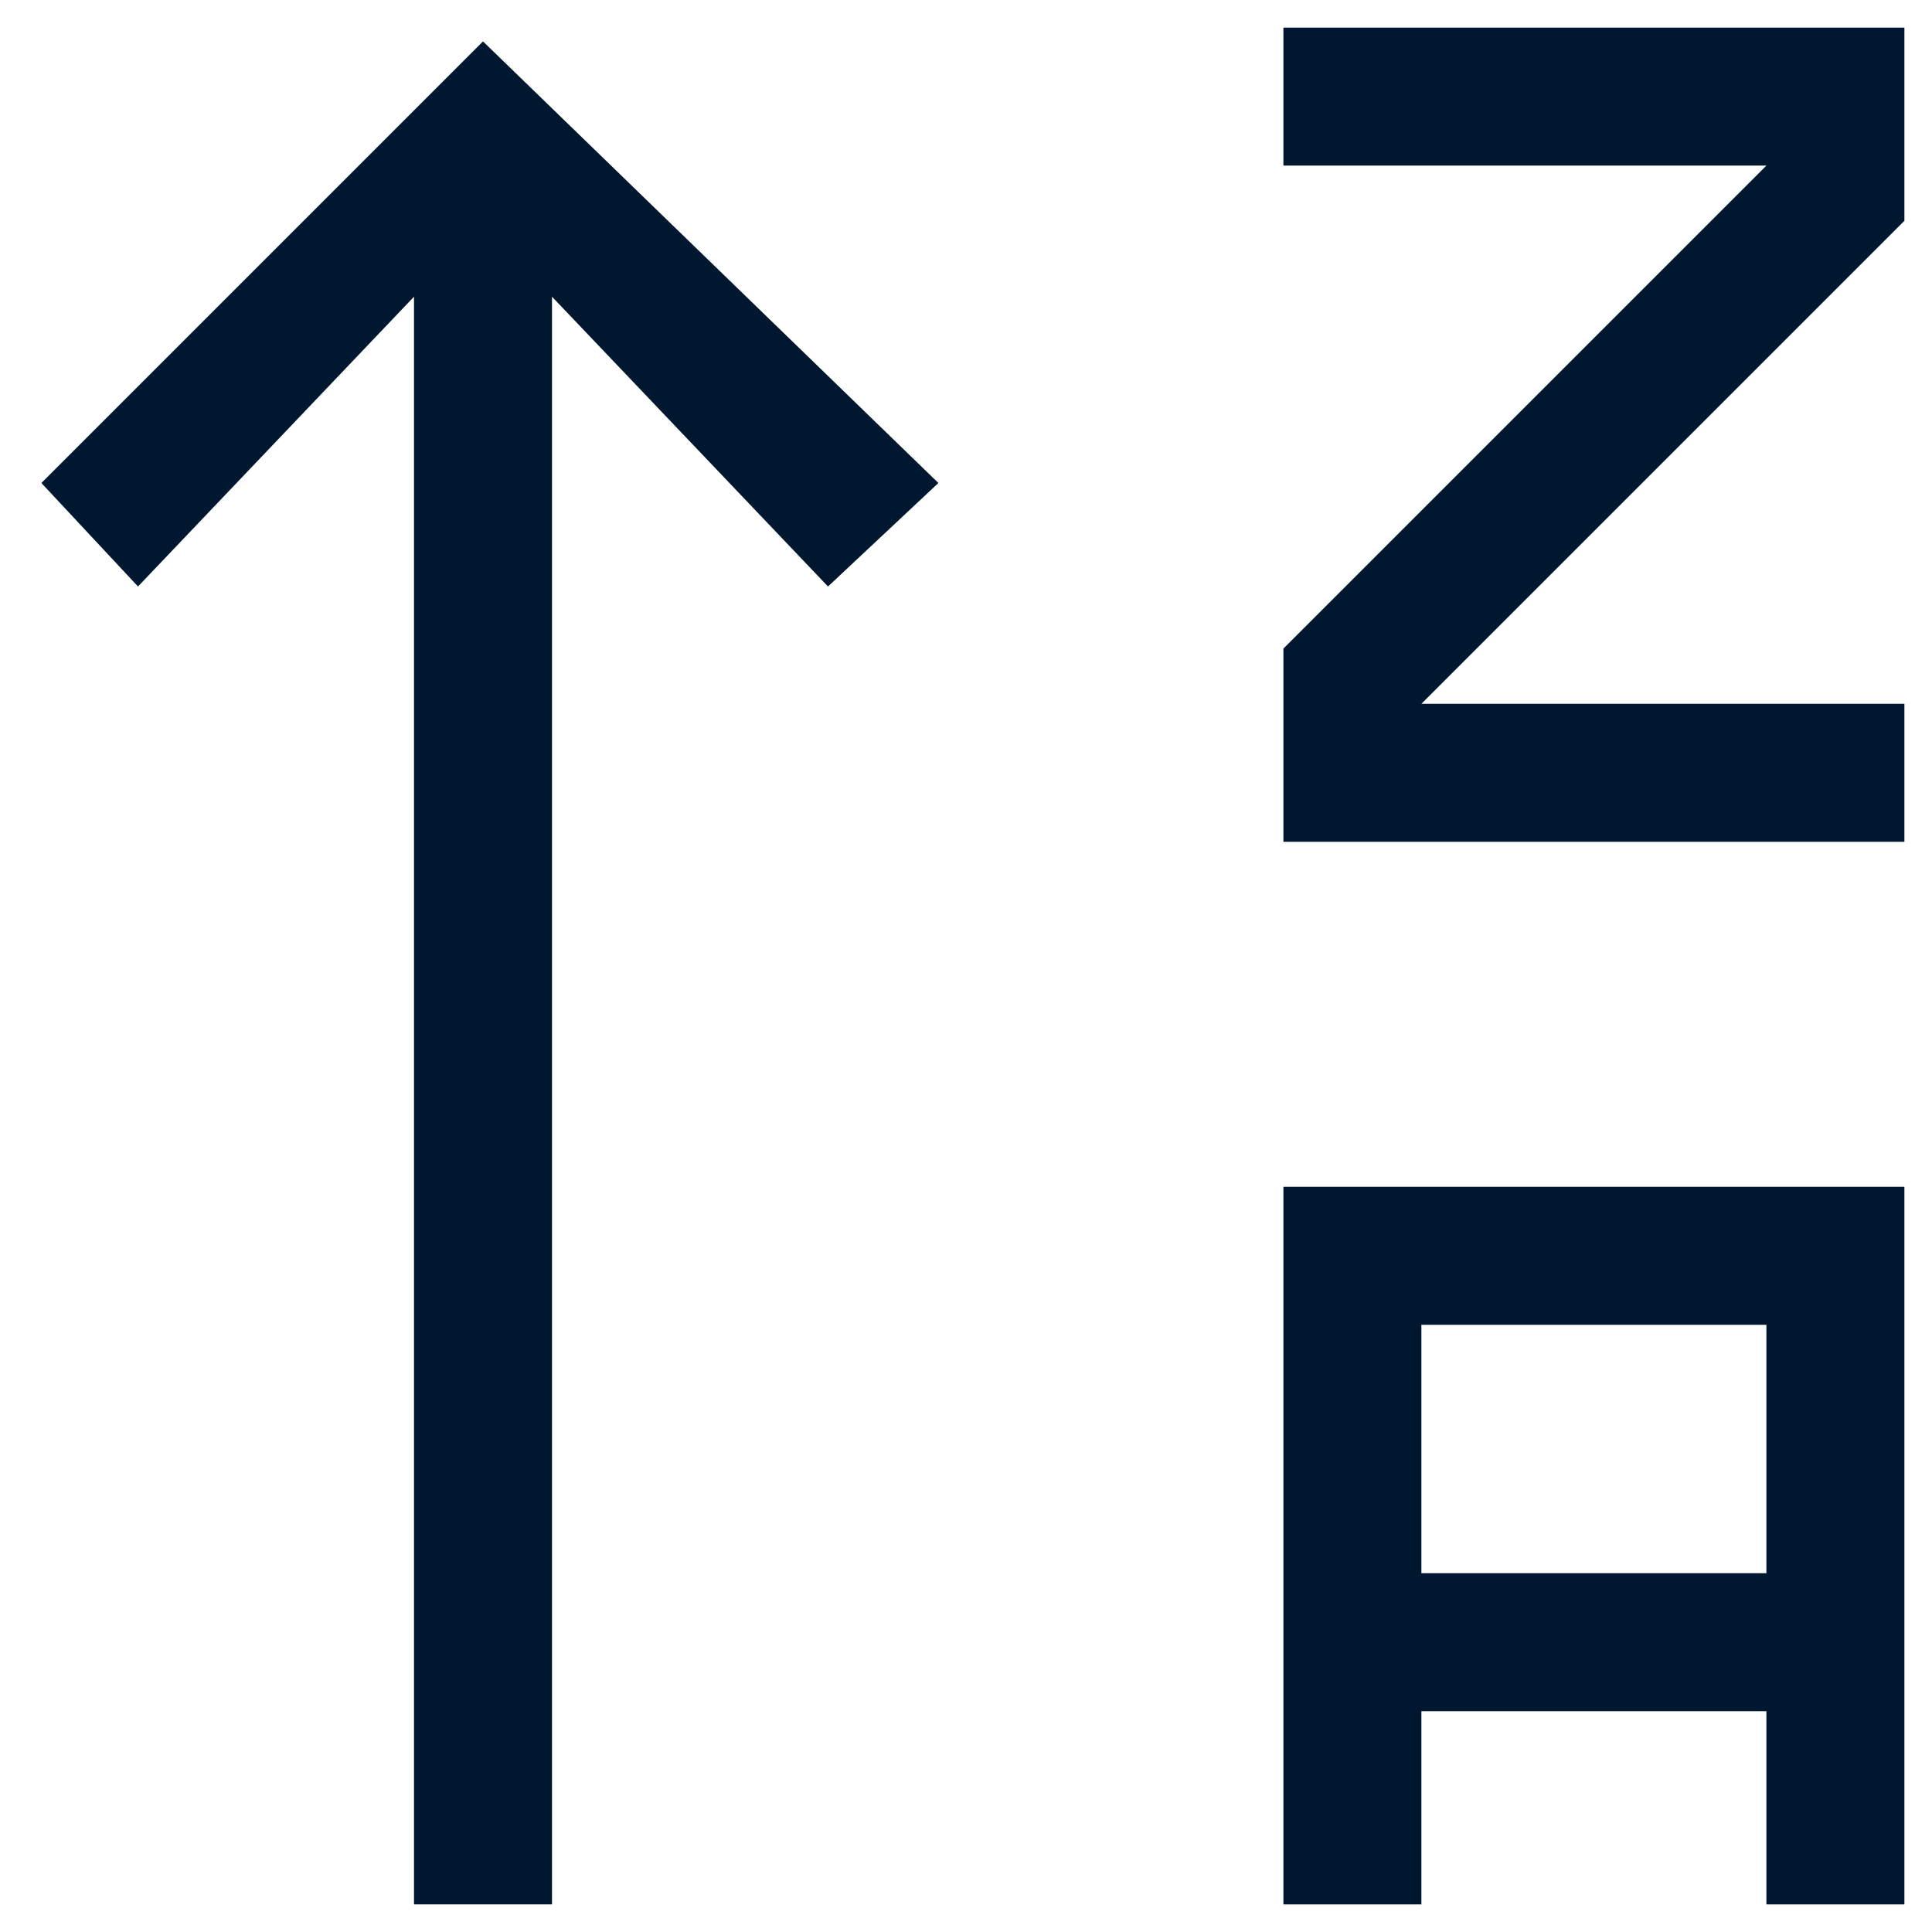
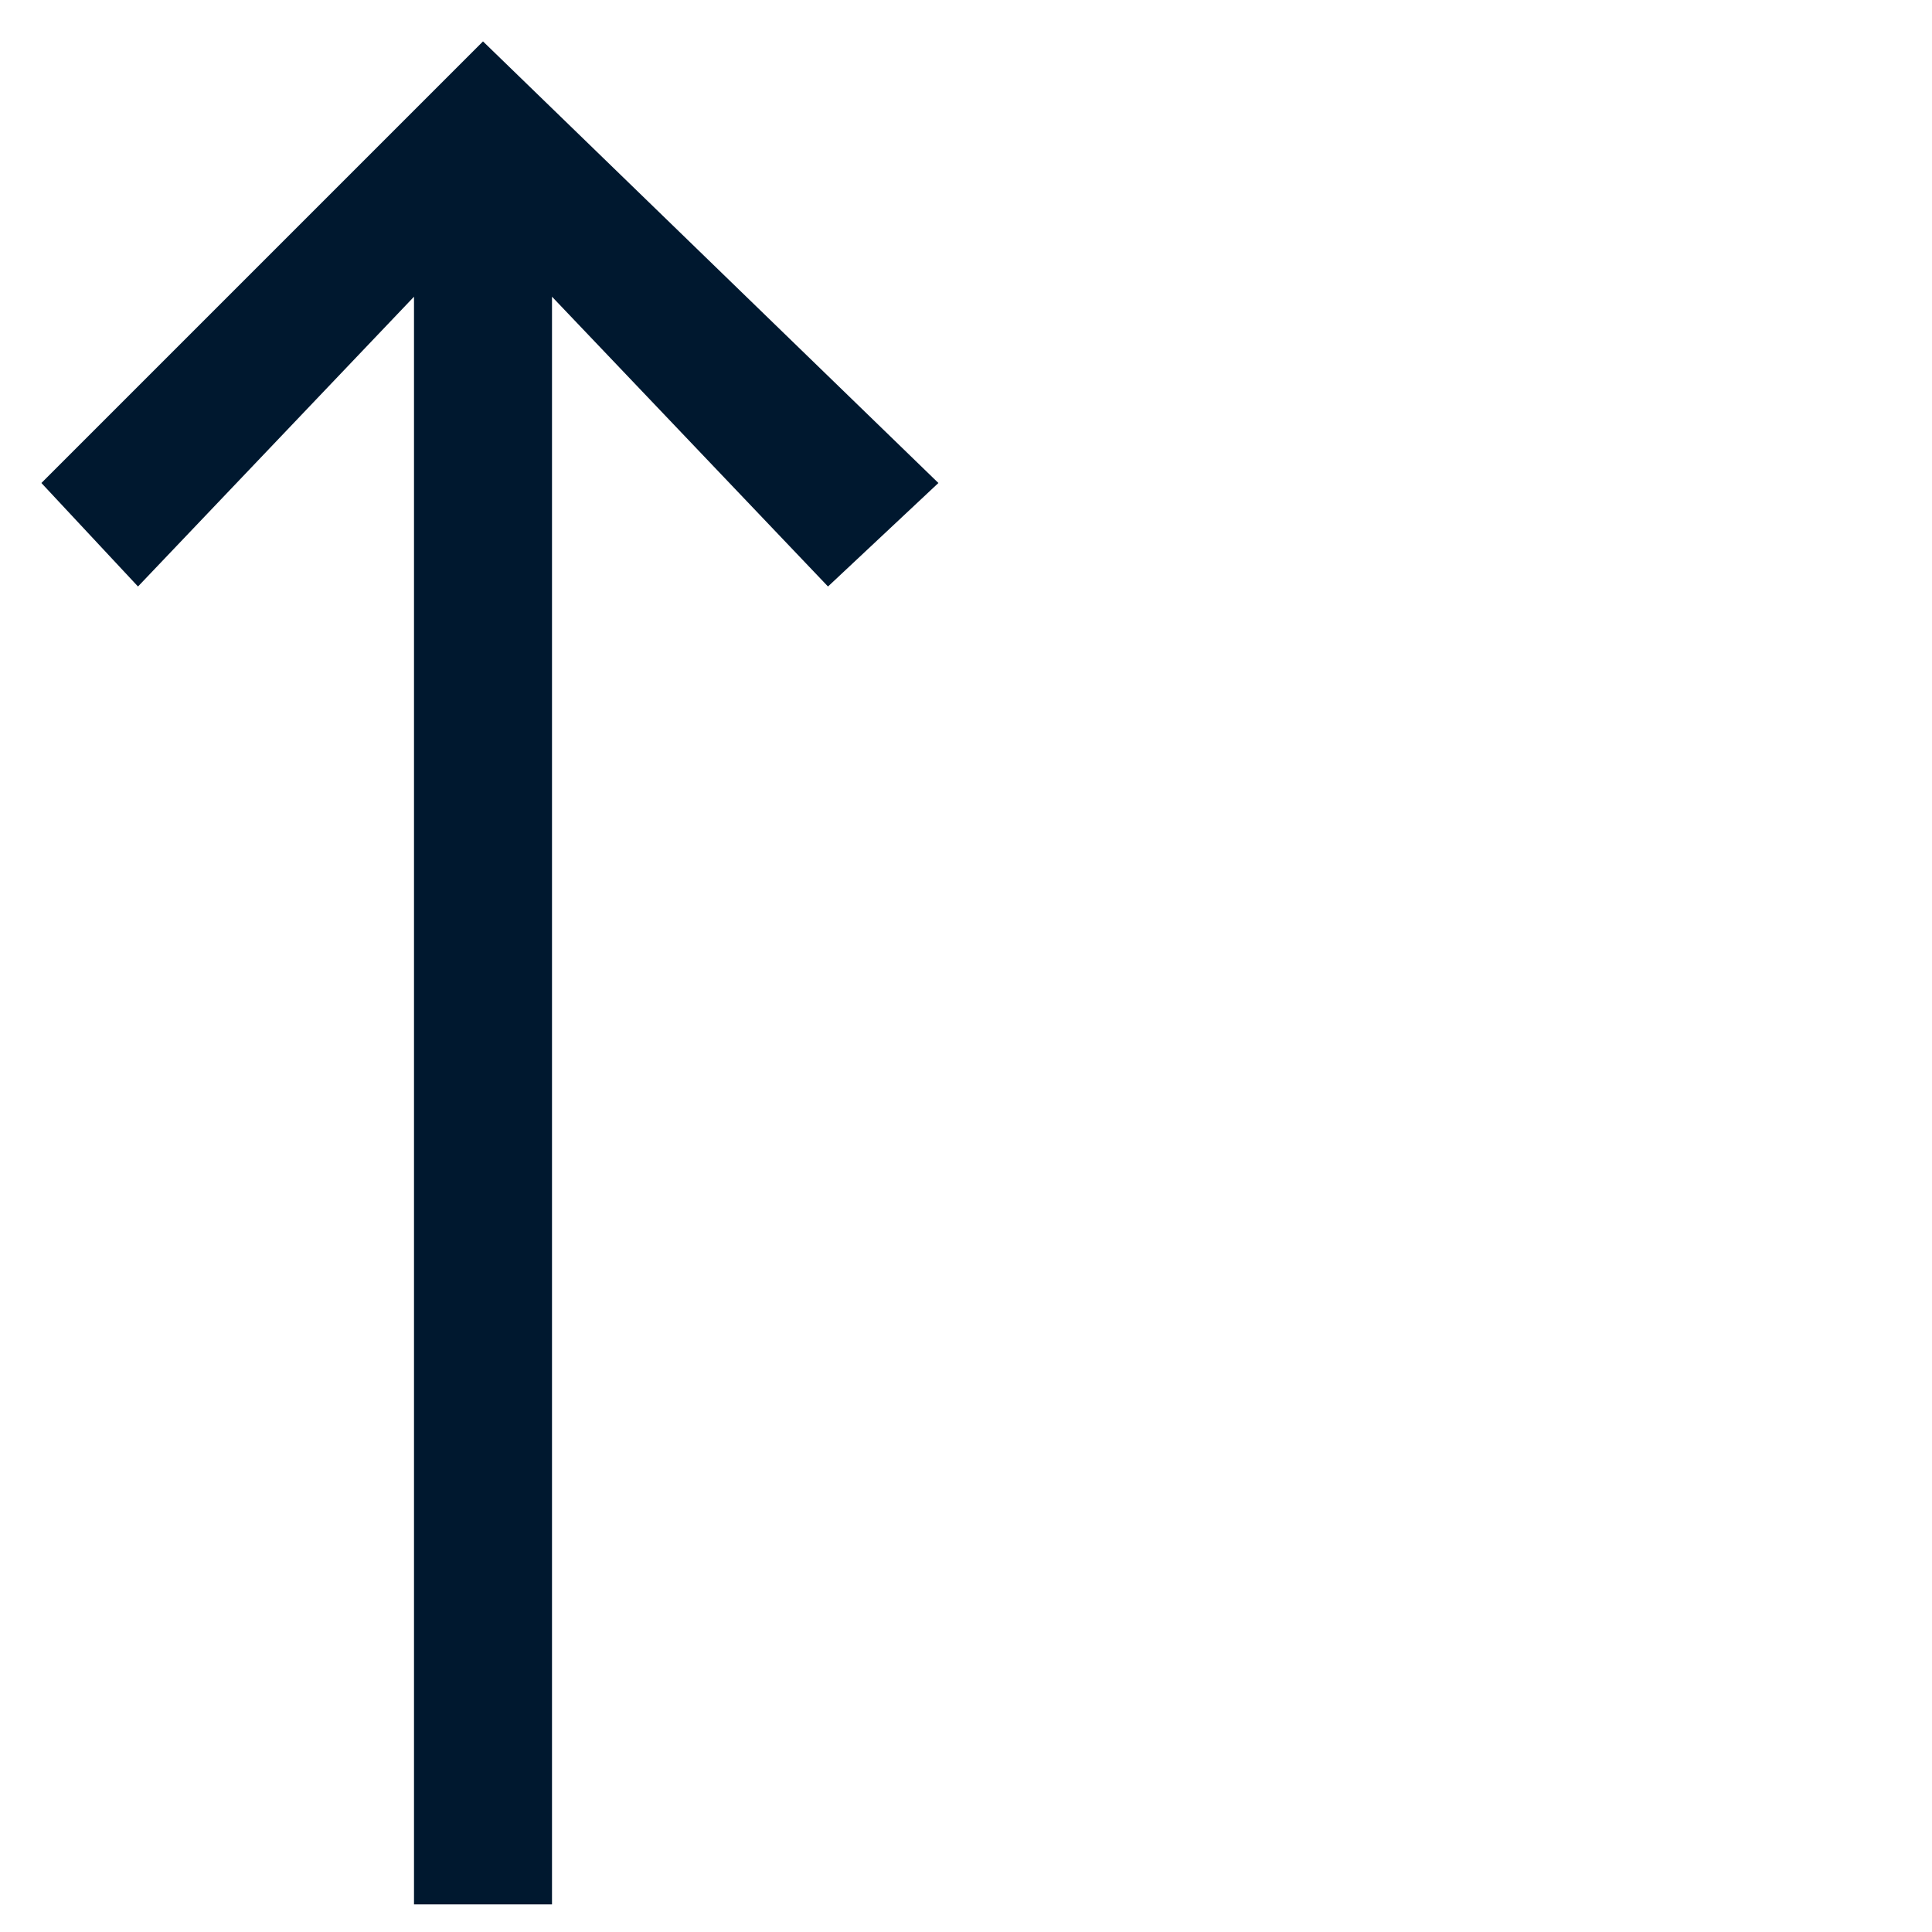
<svg xmlns="http://www.w3.org/2000/svg" version="1.1" id="Layer_1" x="0px" y="0px" viewBox="0 0 28 28" style="enable-background:new 0 0 28 28;" xml:space="preserve">
  <style type="text/css">
	.st0{fill:#00182F;}
</style>
  <g>
    <g>
      <g>
-         <path class="st0" d="M18.6,12.2h9v-2h-7l7-7V0.4h-9v2h7l-7,7V12.2z" />
-       </g>
+         </g>
      <g>
-         <path class="st0" d="M25.6,27.6h2V17.2h-9v10.4h2v-2.8h5V27.6z M25.6,22.8h-5v-3.6h5V22.8z" />
-       </g>
+         </g>
      <g>
        <path class="st0" d="M6,27.6h2V4.3l4,4.2L13.6,7L7,0.6L0.6,7L2,8.5l4-4.2V27.6z" />
      </g>
    </g>
  </g>
</svg>